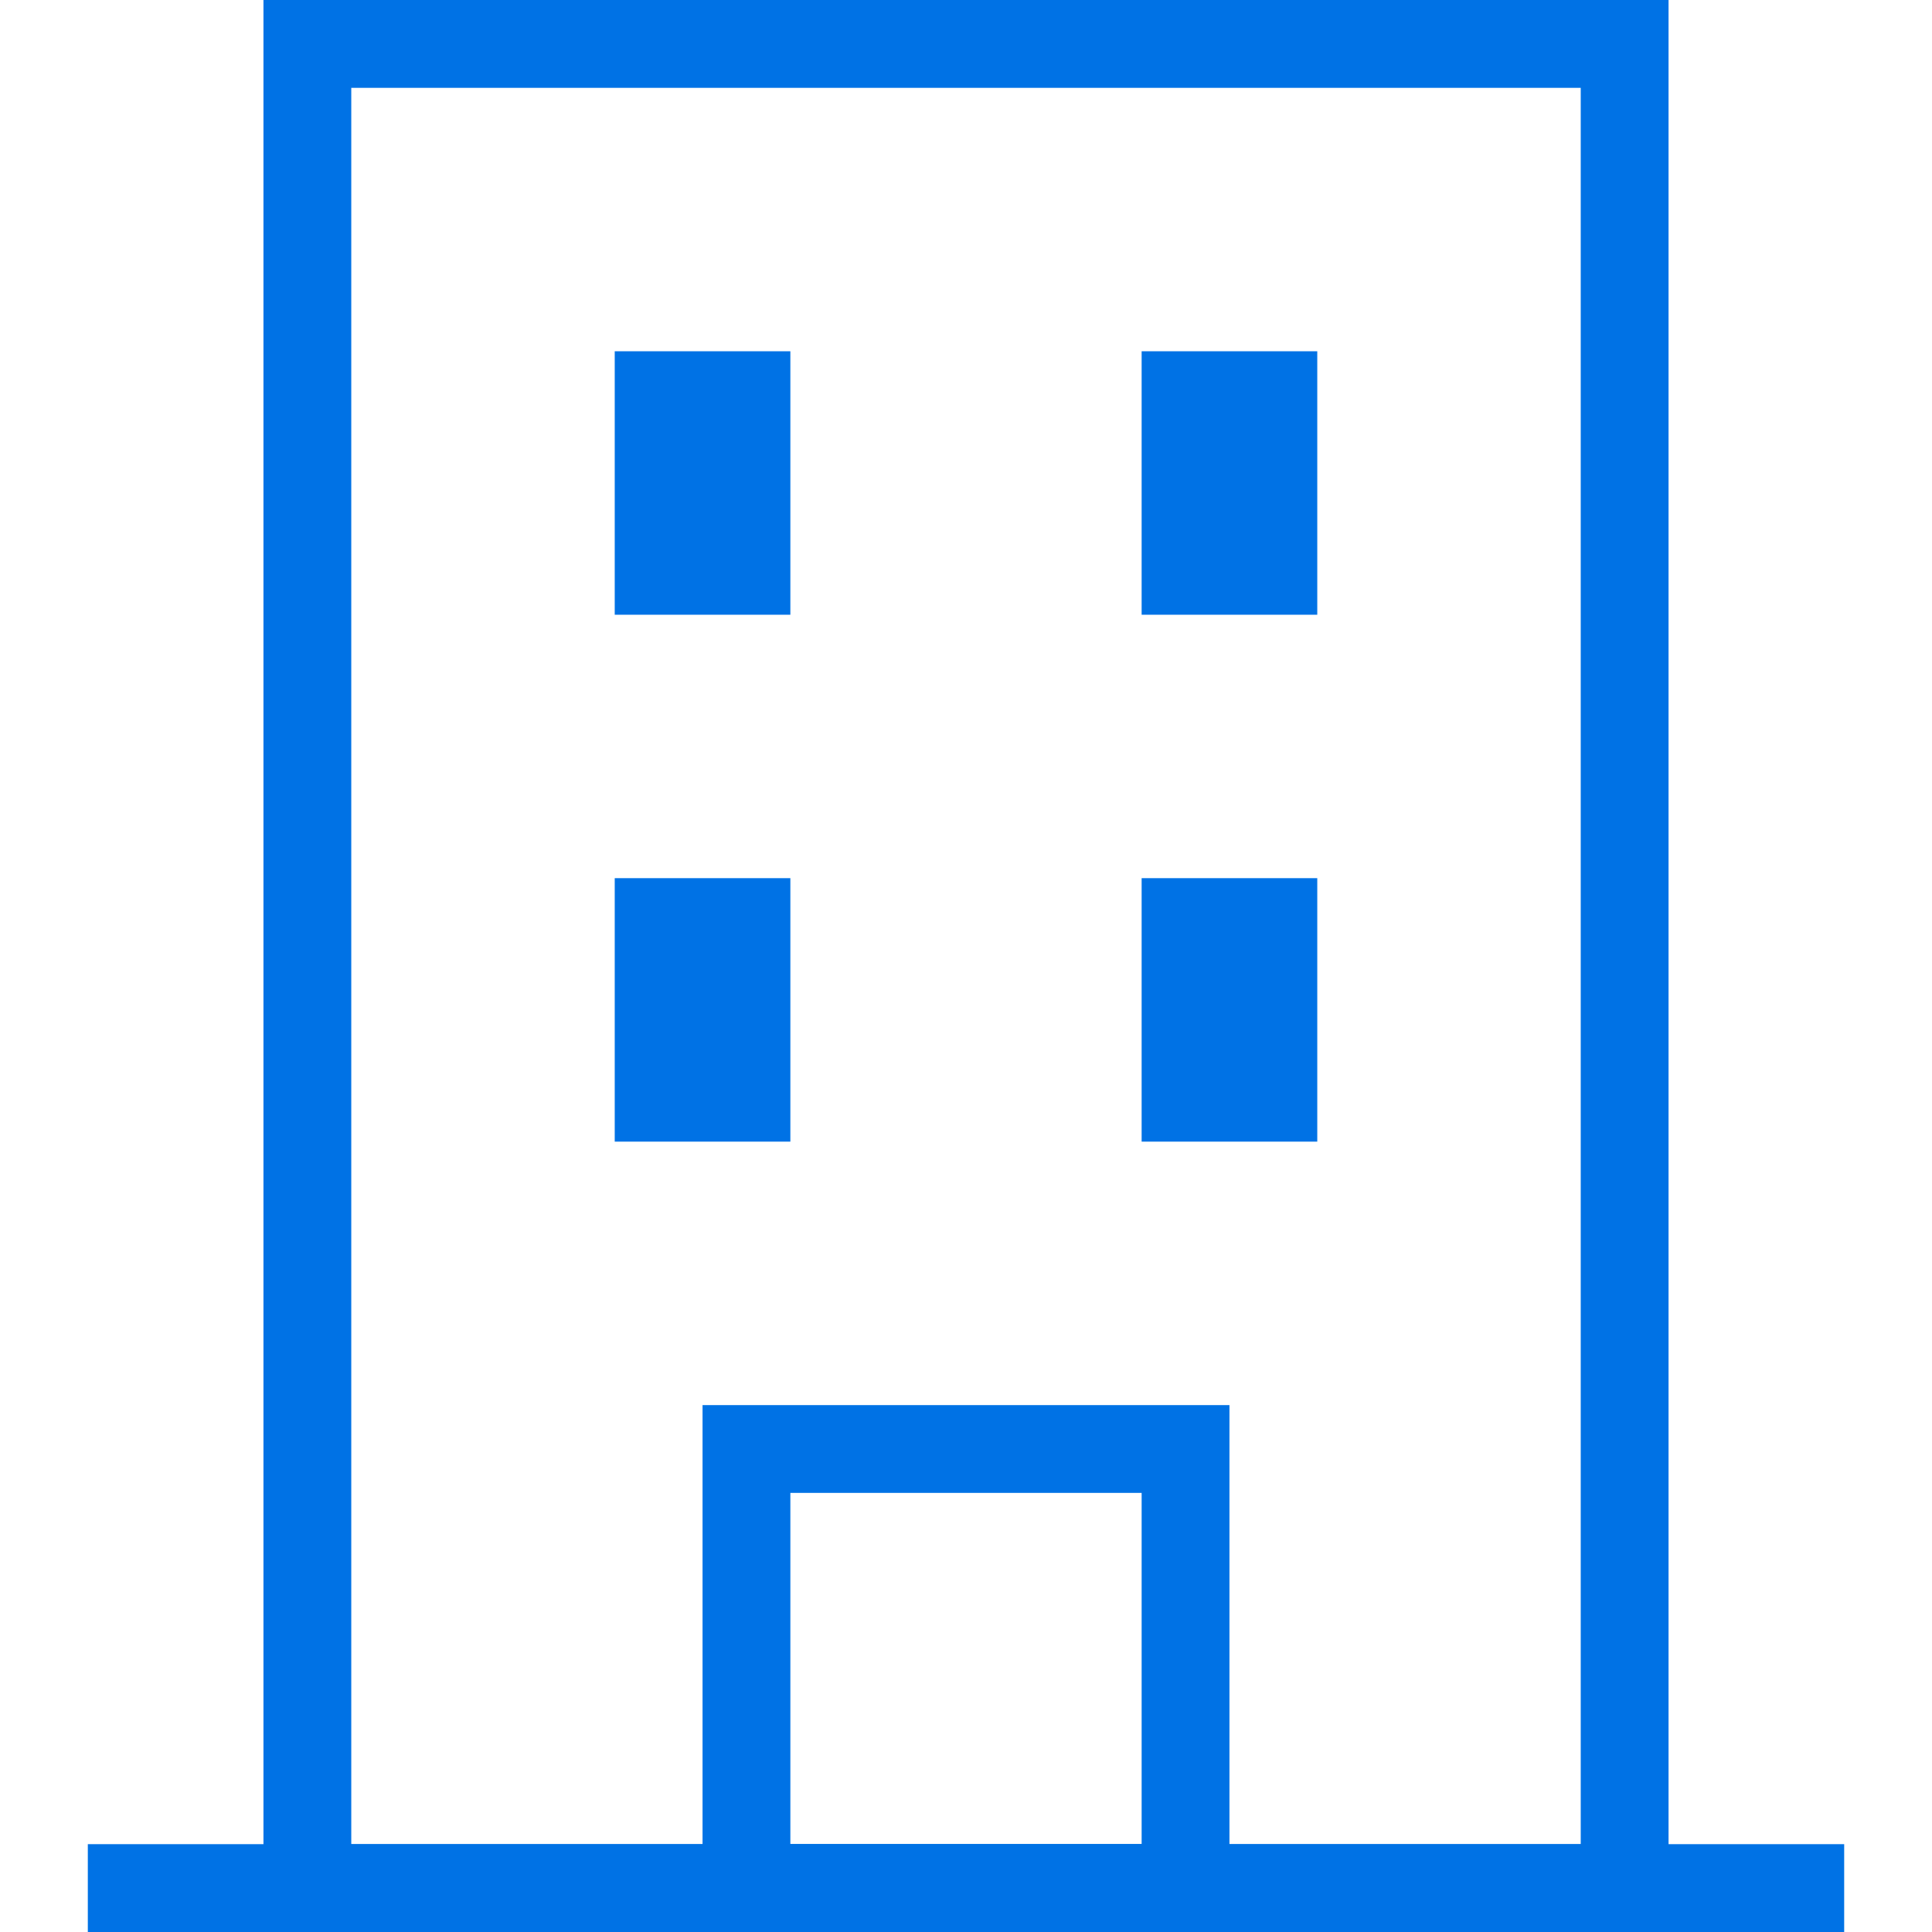
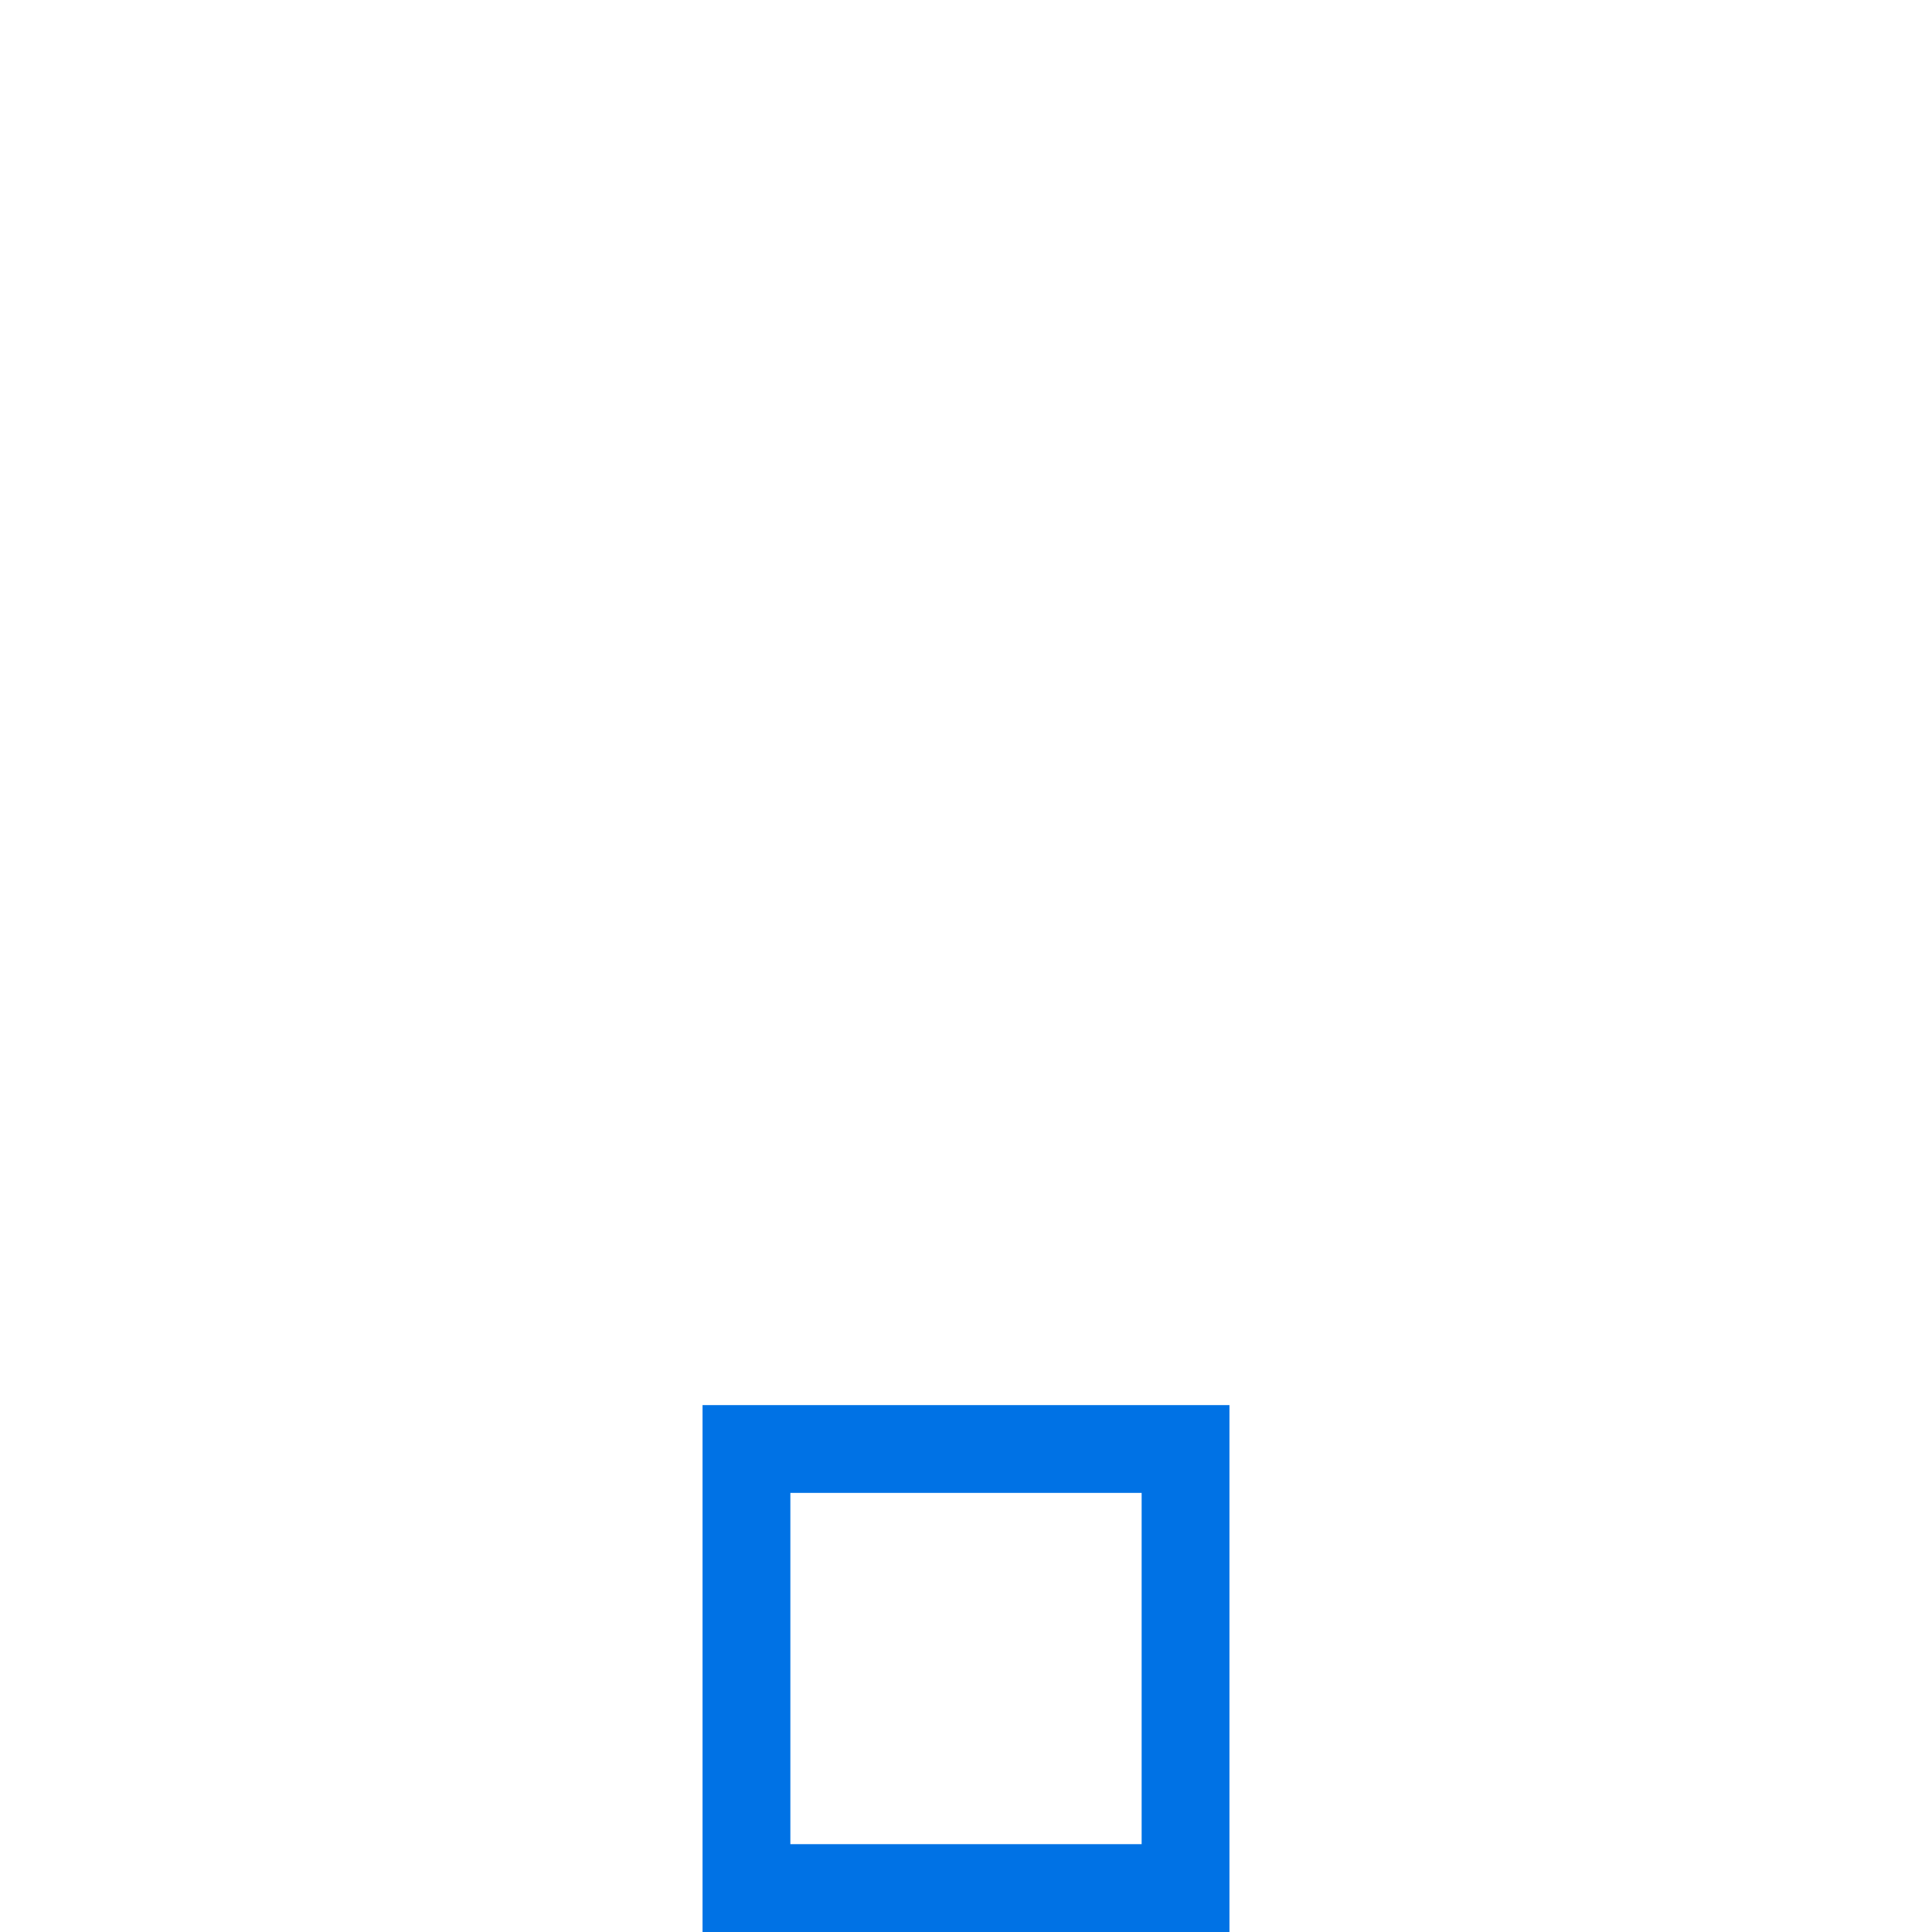
<svg xmlns="http://www.w3.org/2000/svg" width="22" height="22">
-   <path fill="none" d="M0 0h22v22H0z" />
-   <path d="M4 1v20h14V1H4M3 0h16v22H3z" fill="#0072e5" />
-   <path fill="#0072e5" d="M7 4h2v3H7zm0 6h2v3H7zm6-6h2v3h-2zm0 6h2v3h-2zM1 21h20v1H1z" />
  <path d="M9 17v4h4v-4H9m-1-1h6v6H8z" fill="#0072e5" />
</svg>